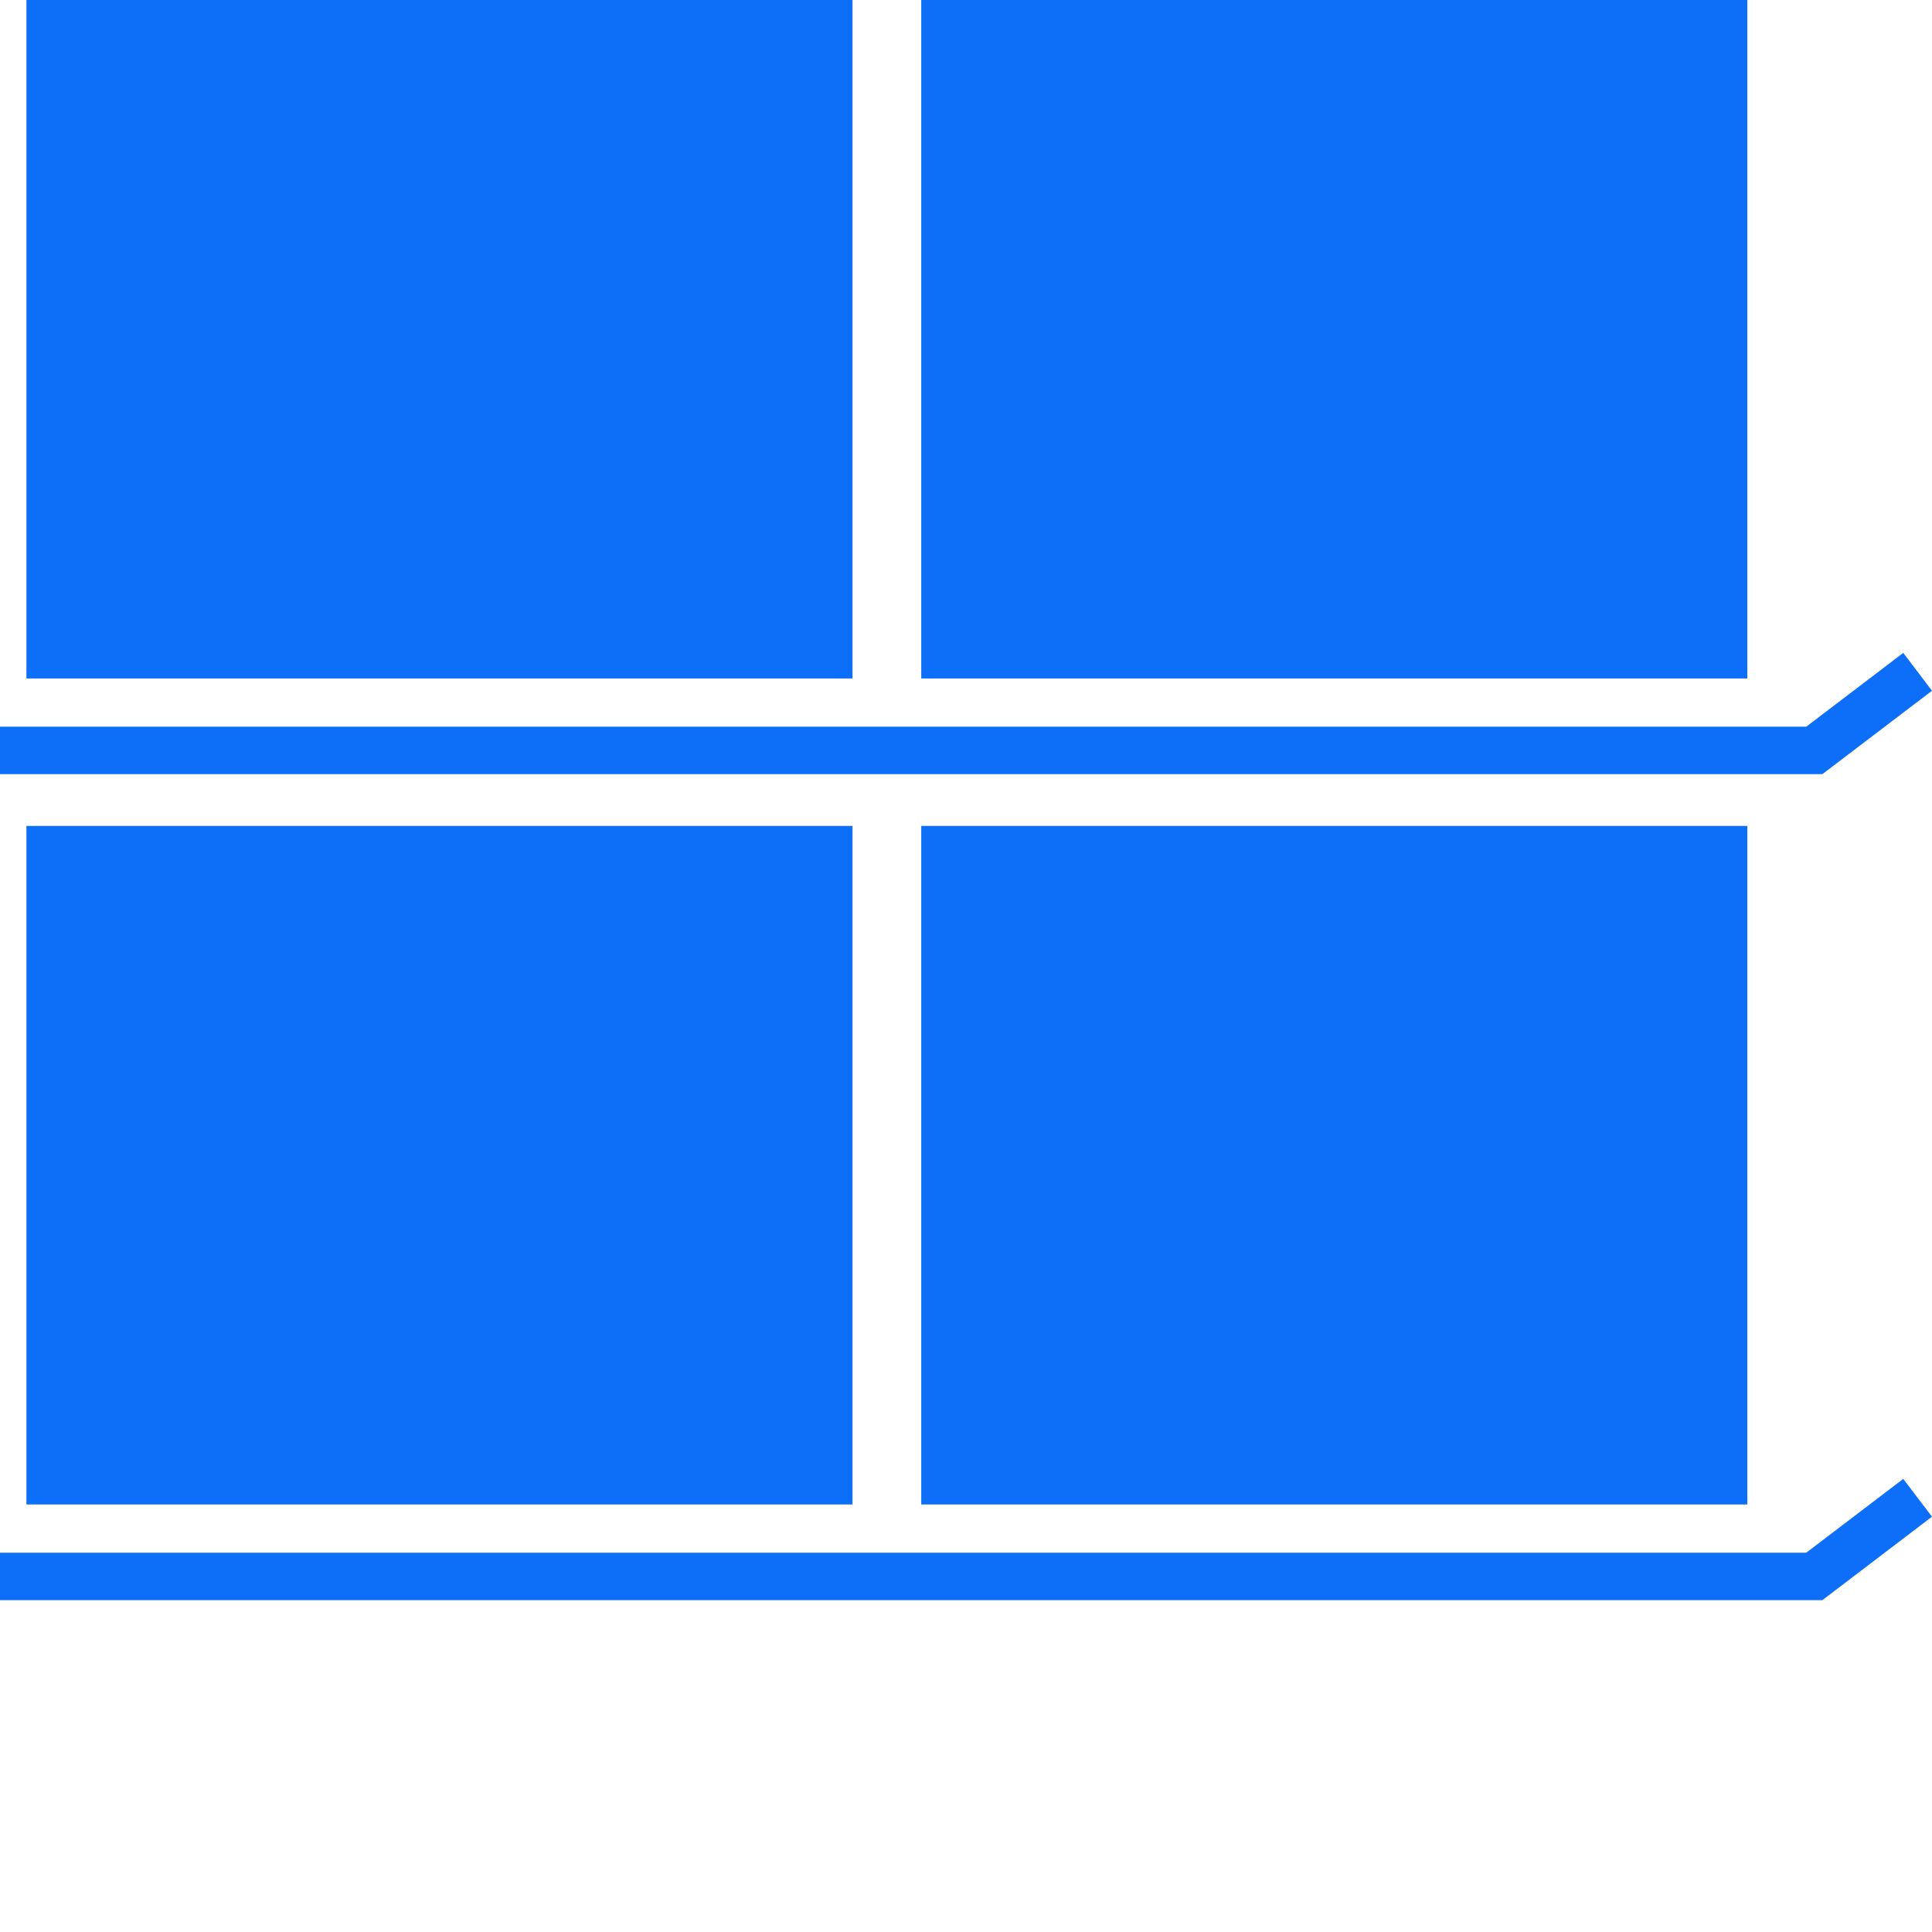
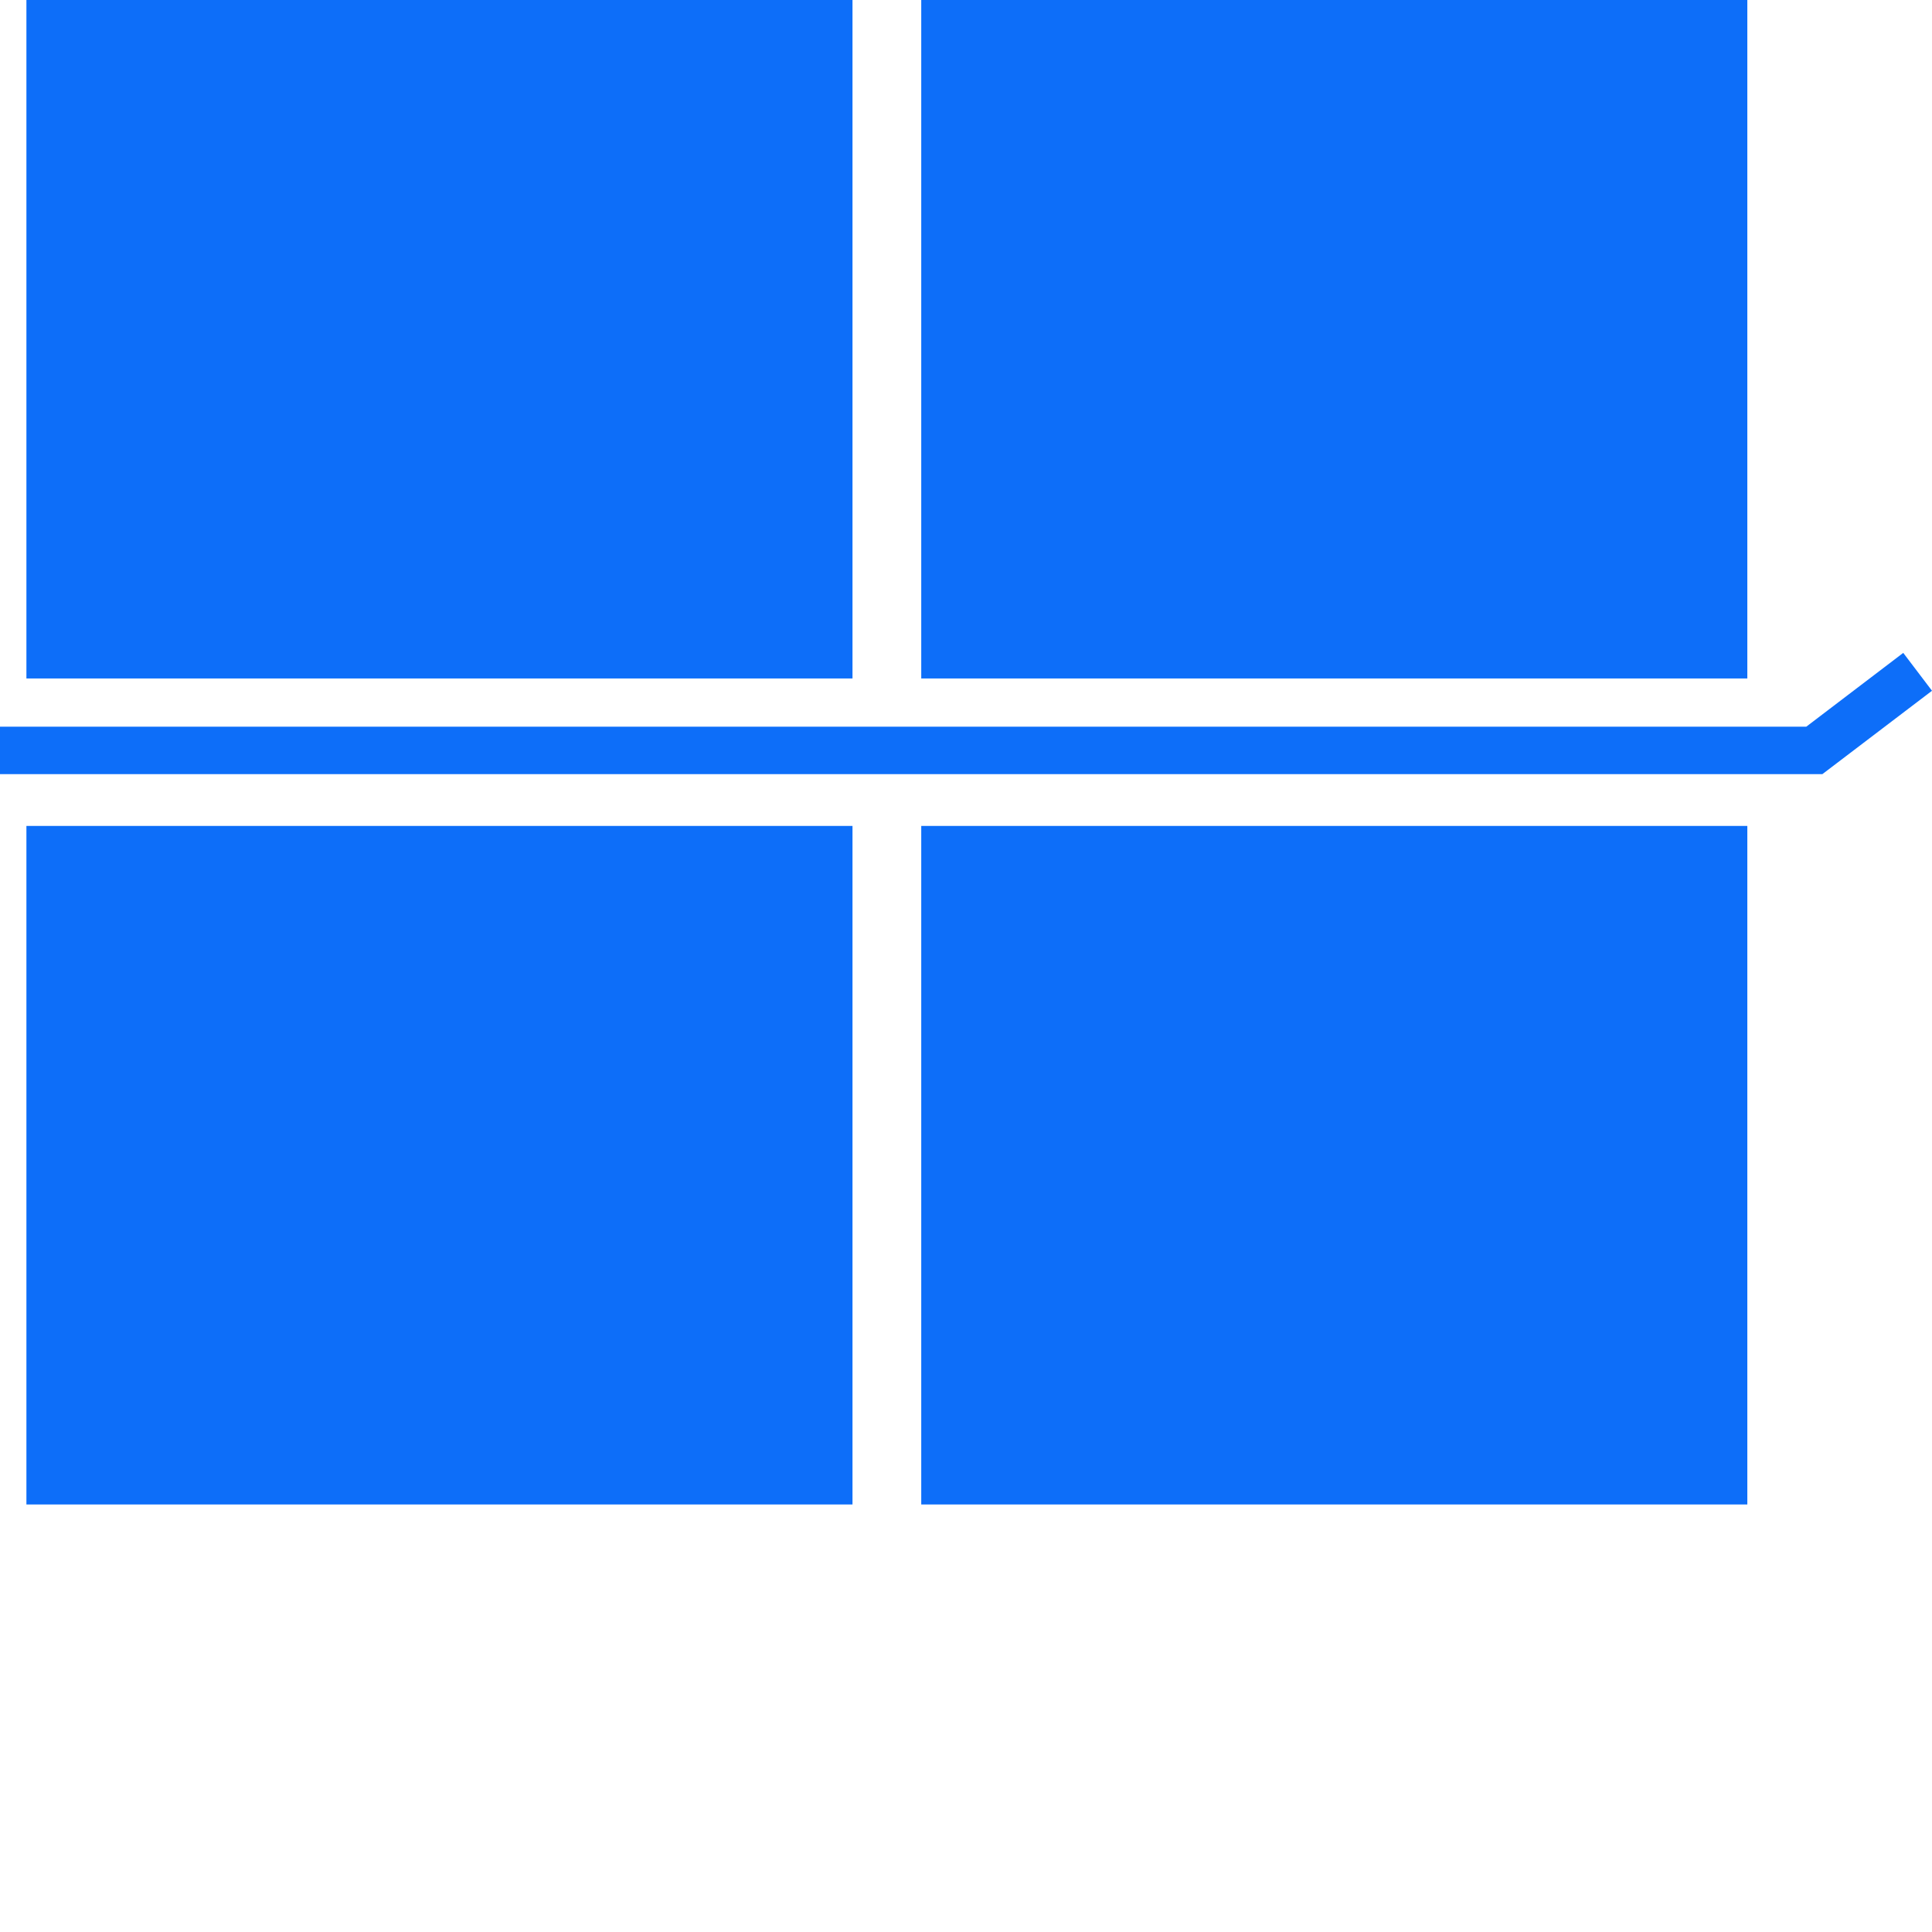
<svg xmlns="http://www.w3.org/2000/svg" viewBox="0 0 256 256">
  <defs>
    <style>.a{fill:#0D6EF9;}.b{fill:#0D6EF9}</style>
  </defs>
  <polygon class="a" points="0 102.58 241.47 102.58 256 91.53 252.19 86.51 239.34 96.29 0 96.29 0 102.58 0 102.58" />
  <polygon class="b" points="112.96 109.44 3.5 109.44 3.5 199.35 112.96 199.35 112.96 109.44 112.96 109.44" />
  <polygon class="b" points="231.53 109.44 122.07 109.44 122.07 199.35 231.53 199.35 231.53 109.44 231.53 109.44" />
-   <polygon class="a" points="0 212.03 241.47 212.03 256 200.97 252.19 195.96 239.34 205.74 0 205.74 0 212.03 0 212.03" />
  <polygon class="b" points="112.96 0 3.5 0 3.5 89.9 112.96 89.9 112.96 0 112.96 0" />
  <polygon class="b" points="231.53 0 122.07 0 122.07 89.9 231.53 89.9 231.53 0 231.53 0" />
</svg>